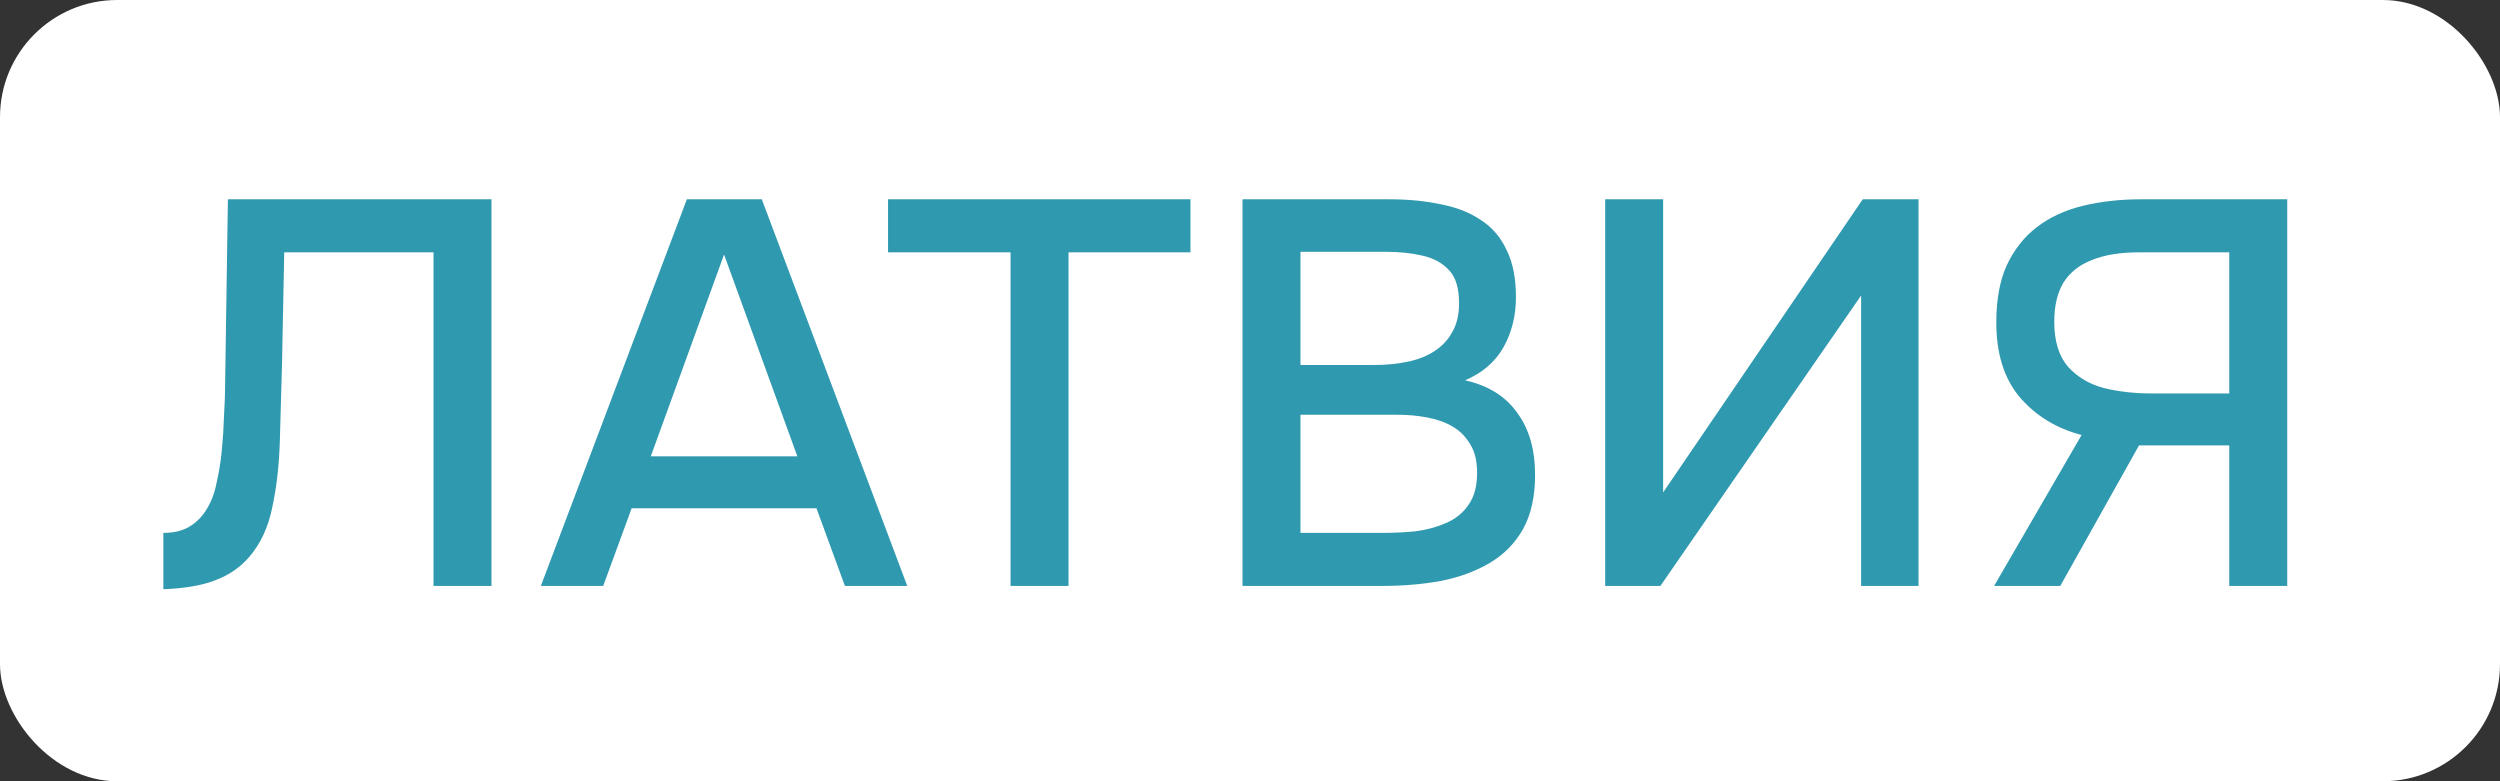
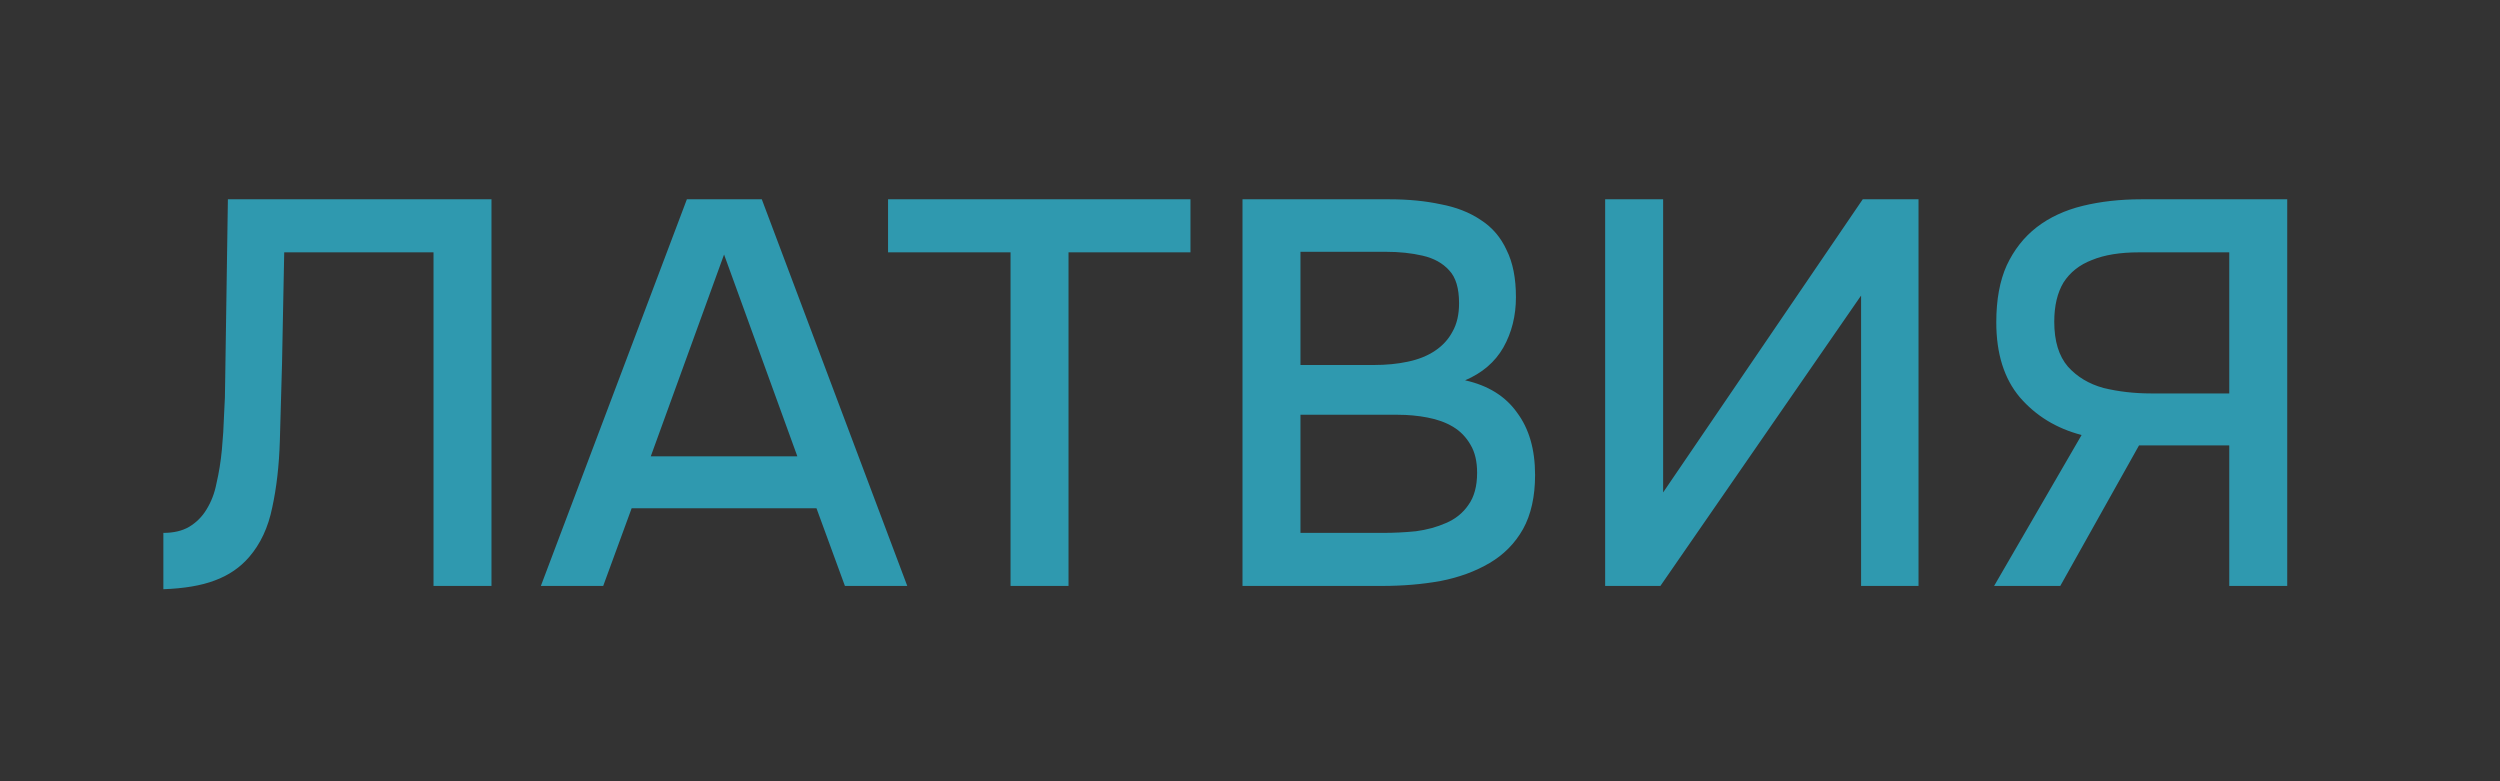
<svg xmlns="http://www.w3.org/2000/svg" width="64" height="20" viewBox="0 0 64 20" fill="none">
  <rect x="0" y="0" width="64" height="20" fill="#333333" stroke="none" />
-   <rect width="64" height="20" rx="3" fill="white" />
  <path d="M4.182 15.084V13.642C4.443 13.642 4.663 13.591 4.84 13.488C5.027 13.376 5.176 13.227 5.288 13.04C5.409 12.844 5.493 12.625 5.54 12.382C5.605 12.102 5.652 11.813 5.68 11.514C5.708 11.215 5.727 10.917 5.736 10.618C5.755 10.319 5.764 10.039 5.764 9.778L5.834 5.102H12.582V15H11.098V6.46H7.276L7.22 9.302C7.201 9.993 7.183 10.655 7.164 11.29C7.145 11.915 7.08 12.485 6.968 12.998C6.865 13.502 6.669 13.922 6.38 14.258C6.147 14.529 5.853 14.729 5.498 14.86C5.153 14.991 4.714 15.065 4.182 15.084ZM13.846 15L17.584 5.102H19.502L23.226 15H21.63L20.902 13.012H16.17L15.442 15H13.846ZM16.66 11.682H20.412L18.536 6.516L16.66 11.682ZM25.87 15V6.46H22.734V5.102H30.476V6.46H27.354V15H25.87ZM31.808 15V5.102H35.574C36.05 5.102 36.484 5.144 36.876 5.228C37.278 5.303 37.623 5.438 37.912 5.634C38.202 5.821 38.421 6.077 38.57 6.404C38.729 6.721 38.808 7.123 38.808 7.608C38.808 8.084 38.701 8.513 38.486 8.896C38.272 9.269 37.945 9.549 37.506 9.736C38.094 9.867 38.538 10.142 38.836 10.562C39.144 10.973 39.298 11.505 39.298 12.158C39.298 12.709 39.196 13.171 38.99 13.544C38.785 13.908 38.5 14.197 38.136 14.412C37.772 14.627 37.352 14.781 36.876 14.874C36.41 14.958 35.91 15 35.378 15H31.808ZM33.292 13.642H35.406C35.686 13.642 35.966 13.628 36.246 13.6C36.526 13.563 36.783 13.493 37.016 13.39C37.259 13.287 37.45 13.133 37.59 12.928C37.739 12.723 37.814 12.447 37.814 12.102C37.814 11.813 37.758 11.575 37.646 11.388C37.534 11.192 37.385 11.038 37.198 10.926C37.011 10.814 36.792 10.735 36.54 10.688C36.297 10.641 36.045 10.618 35.784 10.618H33.292V13.642ZM33.292 9.344H35.168C35.486 9.344 35.775 9.316 36.036 9.26C36.307 9.204 36.54 9.111 36.736 8.98C36.932 8.849 37.081 8.686 37.184 8.49C37.296 8.294 37.352 8.051 37.352 7.762C37.352 7.379 37.268 7.099 37.1 6.922C36.932 6.735 36.703 6.609 36.414 6.544C36.134 6.479 35.822 6.446 35.476 6.446H33.292V9.344ZM41.092 15V5.102H42.576V12.606L47.686 5.102H49.114V15H47.644V7.566L42.506 15H41.092ZM51.049 15L53.289 11.136C52.645 10.968 52.118 10.646 51.707 10.17C51.306 9.694 51.105 9.055 51.105 8.252C51.105 7.673 51.194 7.188 51.371 6.796C51.558 6.395 51.815 6.068 52.141 5.816C52.468 5.564 52.86 5.382 53.317 5.27C53.775 5.158 54.274 5.102 54.815 5.102H58.553V15H57.069V11.402H54.759L52.743 15H51.049ZM55.067 10.072H57.069V6.46H54.759C54.274 6.46 53.873 6.525 53.555 6.656C53.238 6.777 52.995 6.969 52.827 7.23C52.669 7.491 52.589 7.827 52.589 8.238C52.589 8.733 52.706 9.115 52.939 9.386C53.173 9.647 53.476 9.829 53.849 9.932C54.232 10.025 54.638 10.072 55.067 10.072Z" fill="#2F99AF" />
</svg>